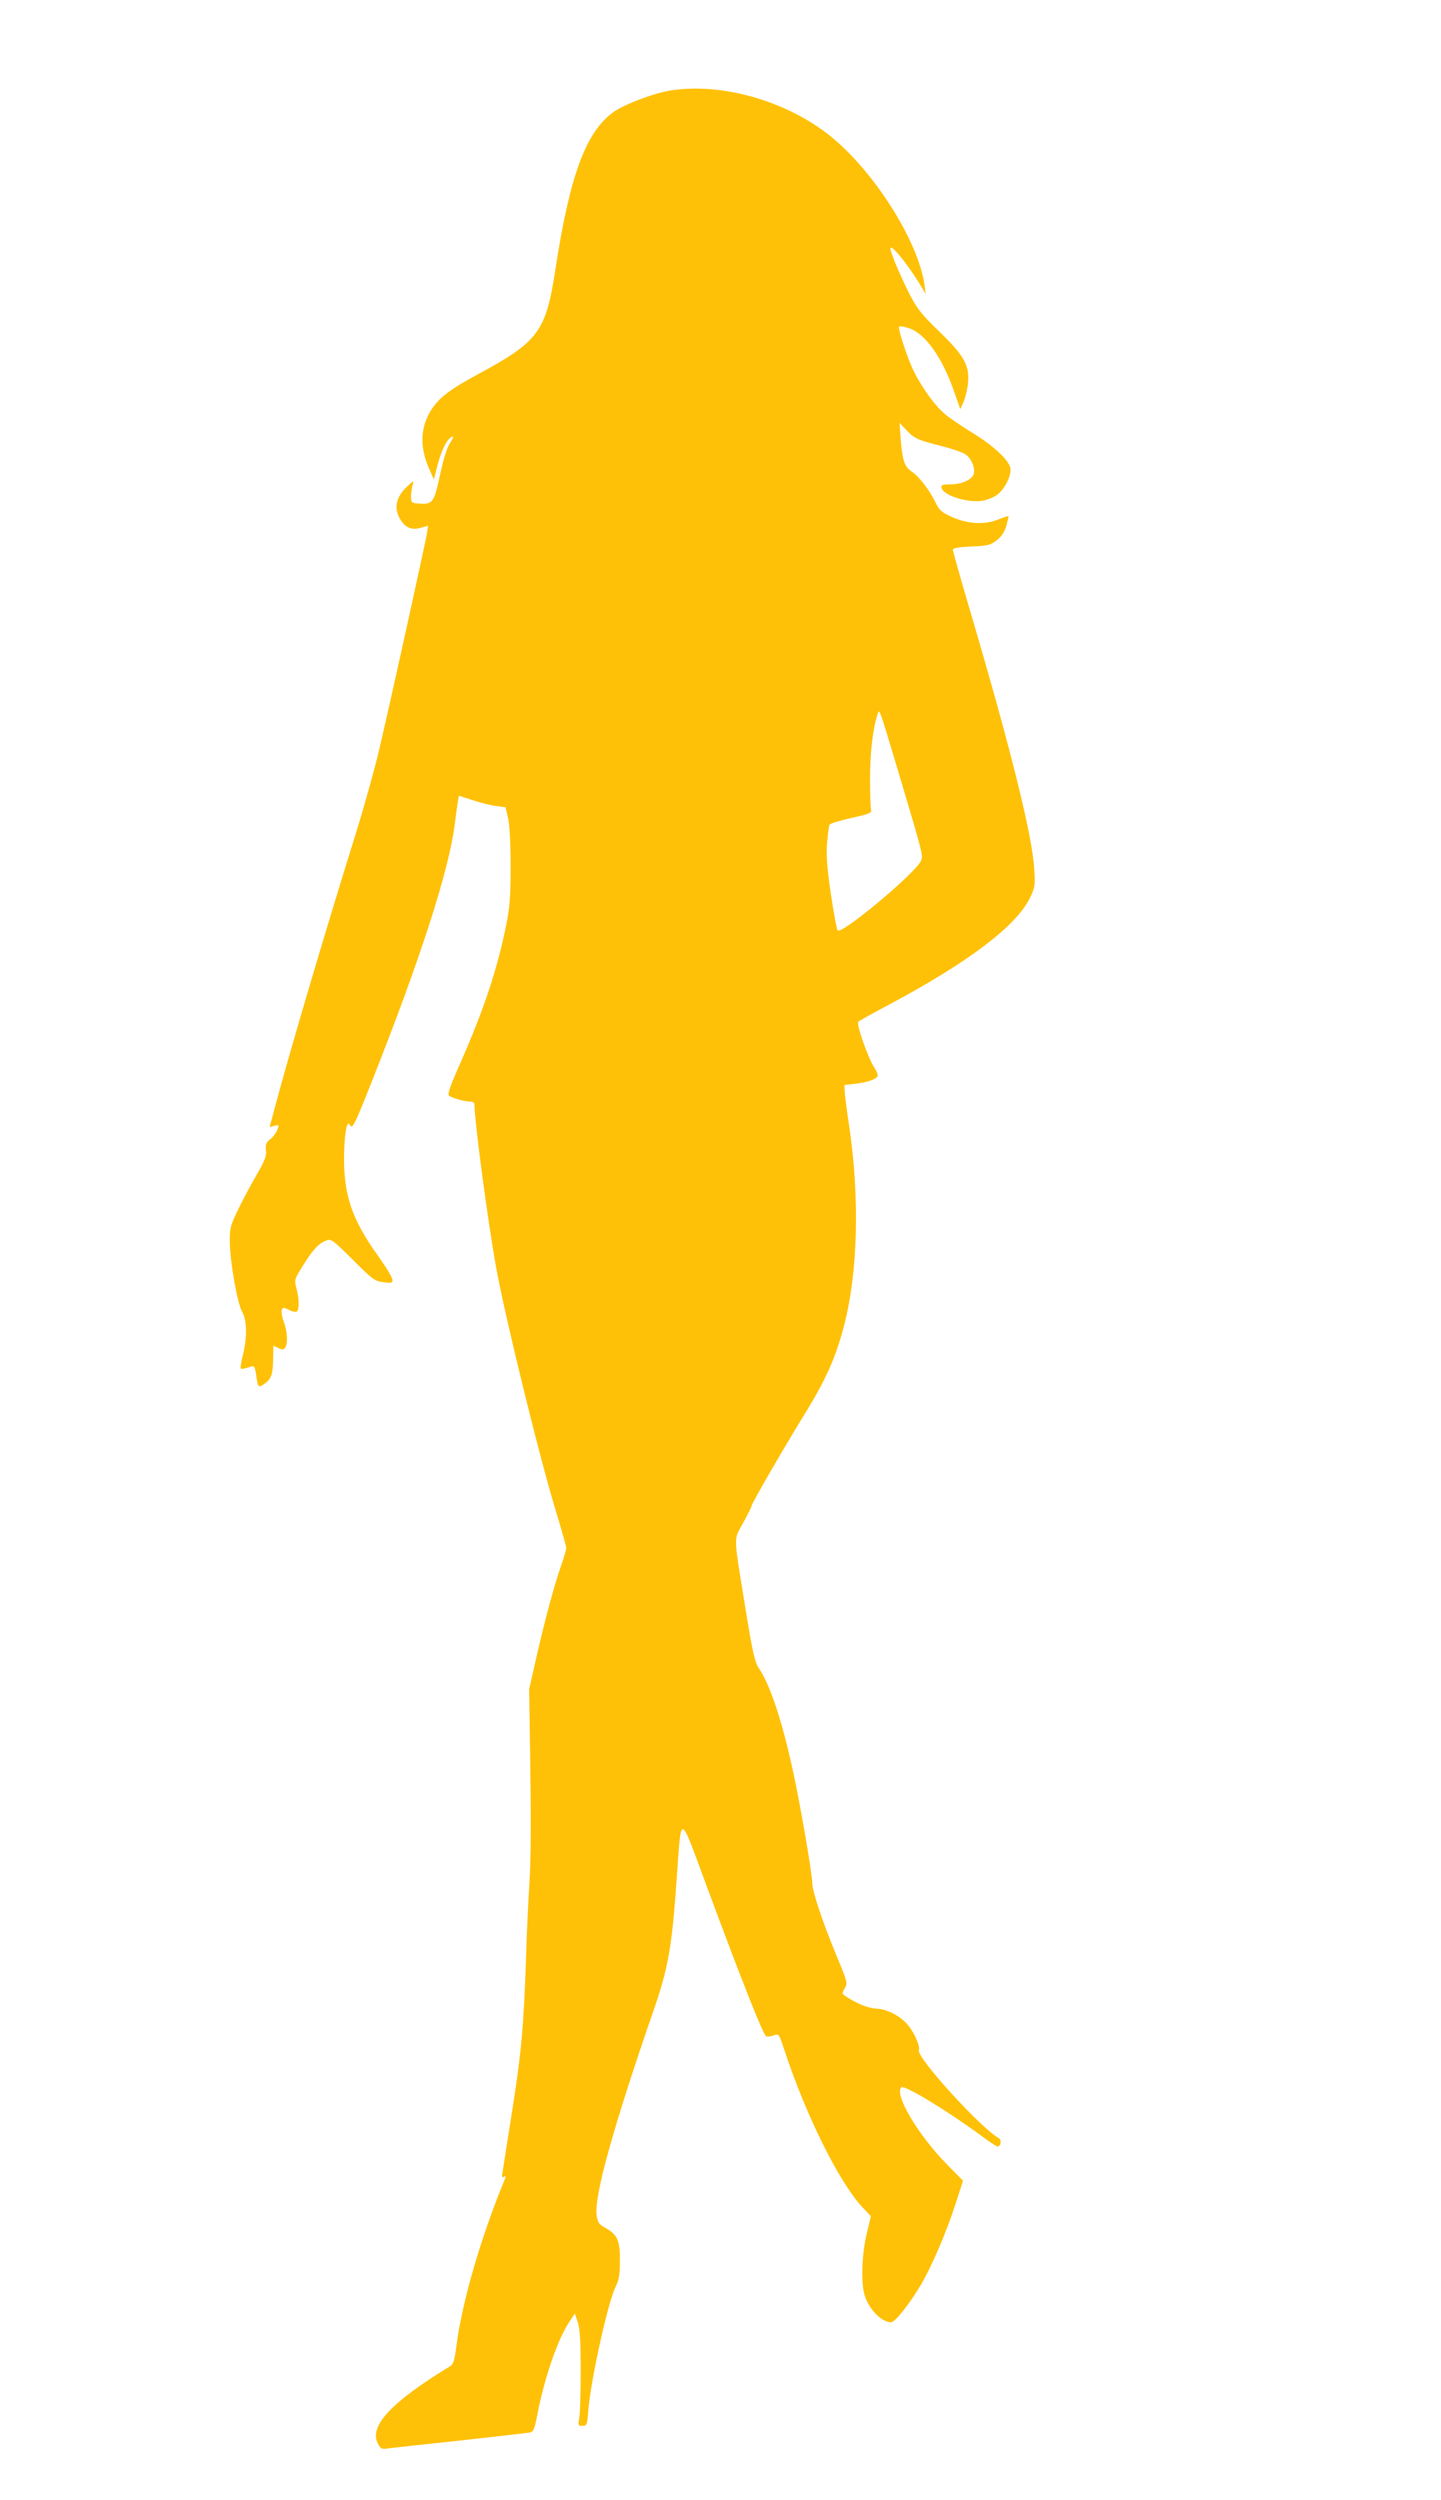
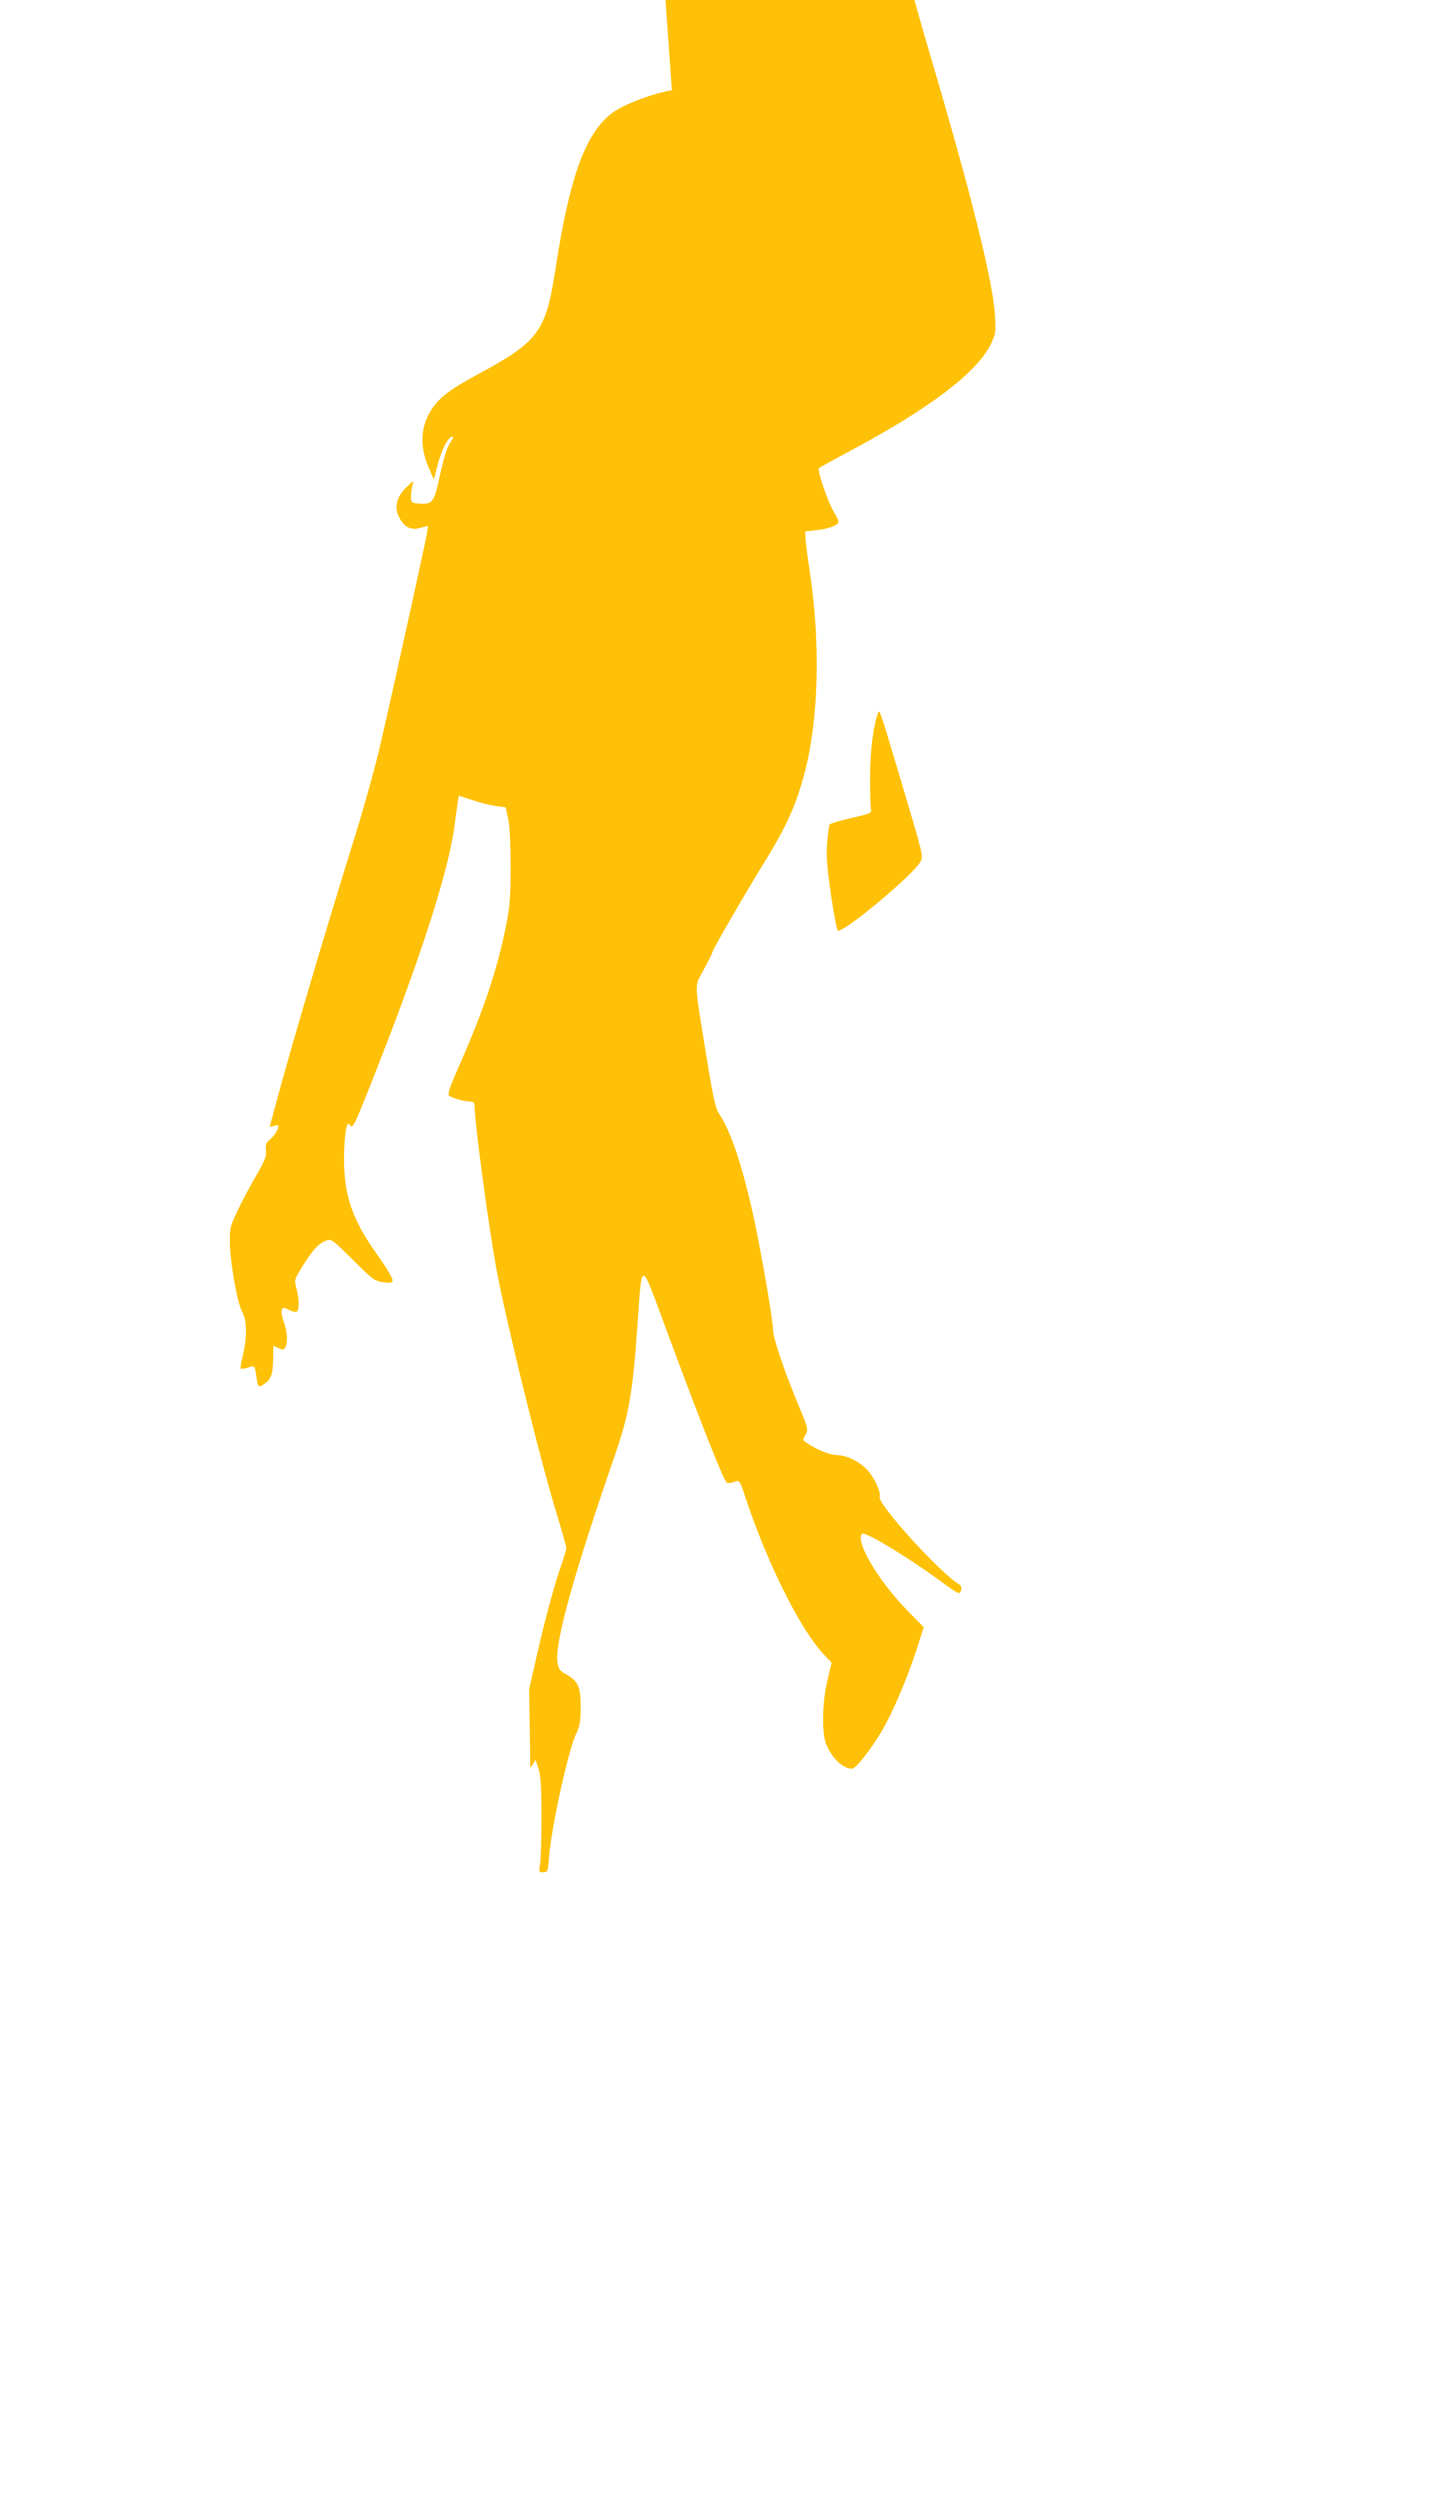
<svg xmlns="http://www.w3.org/2000/svg" version="1.0" width="738pt" height="1280pt" viewBox="0 0 738 1280" preserveAspectRatio="xMidYMid meet">
  <g transform="translate(0,1280) scale(0.1,-0.1)" fill="#ffc107" stroke="none">
-     <path d="M3441 12338 c-85 -12 -245 -72 -301 -113 -140 -102 -222 -325 -295 -801 -49 -322 -86 -372 -395 -539 -144 -77 -201 -121 -241 -183 -58 -92 -61 -194 -8 -309 l21 -48 19 74 c20 77 49 135 74 145 10 3 6 -7 -10 -32 -16 -24 -34 -82 -52 -166 -31 -142 -37 -150 -112 -144 -34 3 -36 5 -36 38 1 19 4 46 9 60 7 22 3 20 -34 -16 -50 -49 -62 -102 -36 -152 26 -51 60 -68 108 -55 l40 11 -6 -42 c-9 -52 -182 -840 -241 -1091 -24 -105 -81 -308 -125 -450 -150 -480 -335 -1105 -409 -1383 l-30 -112 25 6 c23 6 24 5 14 -21 -6 -15 -22 -37 -36 -48 -21 -16 -25 -26 -22 -56 4 -29 -5 -52 -50 -130 -30 -52 -73 -132 -95 -179 -37 -77 -41 -91 -40 -161 1 -102 39 -318 64 -359 24 -42 25 -130 3 -220 -9 -35 -14 -66 -11 -69 4 -3 20 0 37 5 34 13 35 12 44 -52 7 -50 11 -53 43 -29 33 24 41 48 42 130 l1 63 26 -12 c21 -10 27 -9 35 3 14 22 11 80 -7 130 -10 26 -14 54 -11 62 5 14 9 14 36 1 17 -9 35 -13 41 -9 13 8 13 65 -2 119 -11 43 -11 45 34 117 51 82 80 113 120 128 24 9 32 3 135 -99 100 -100 111 -109 156 -115 42 -5 47 -4 47 12 0 11 -32 64 -71 119 -147 204 -187 336 -175 574 2 36 7 76 11 90 7 22 9 22 20 6 11 -15 25 14 103 211 252 634 401 1094 431 1333 6 47 13 99 16 116 l5 30 71 -23 c39 -13 93 -27 120 -30 l48 -6 13 -56 c8 -35 13 -126 13 -246 0 -158 -4 -209 -23 -303 -46 -228 -115 -434 -235 -706 -56 -127 -67 -160 -56 -167 20 -13 80 -29 107 -29 14 0 22 -6 22 -17 1 -89 66 -582 111 -833 45 -251 227 -993 309 -1257 27 -90 50 -170 50 -178 0 -9 -11 -48 -25 -87 -36 -103 -78 -257 -125 -460 l-40 -177 6 -403 c4 -257 3 -466 -4 -578 -6 -96 -14 -260 -17 -365 -12 -371 -24 -506 -70 -800 -25 -159 -48 -305 -51 -324 -5 -26 -4 -32 6 -26 10 6 11 4 6 -11 -124 -300 -220 -631 -249 -858 -9 -71 -15 -91 -32 -101 -300 -183 -416 -306 -370 -395 15 -29 19 -31 58 -25 23 3 188 21 367 40 179 20 336 38 350 40 23 5 27 14 43 97 36 186 104 383 164 472 l27 41 15 -45 c11 -34 15 -95 15 -245 0 -110 -3 -219 -7 -242 -7 -41 -6 -43 16 -43 23 0 24 4 30 78 12 153 99 549 139 632 18 36 23 63 23 137 0 104 -13 132 -77 168 -30 16 -37 26 -42 60 -15 97 82 447 294 1060 72 209 91 316 115 656 26 356 10 360 159 -41 178 -480 286 -751 300 -756 7 -3 24 0 39 5 25 10 26 9 53 -72 110 -335 281 -679 399 -806 l45 -48 -21 -89 c-26 -105 -30 -259 -10 -319 25 -73 87 -135 135 -135 20 0 94 94 153 193 56 96 128 263 178 417 l37 115 -79 80 c-151 153 -274 360 -237 398 15 14 236 -120 411 -249 40 -30 77 -54 82 -54 17 0 22 34 6 43 -92 51 -423 415 -409 450 7 19 -19 81 -52 124 -36 47 -109 87 -165 89 -43 2 -100 25 -156 62 -22 14 -22 15 -7 42 16 26 15 31 -44 172 -68 165 -122 325 -122 366 0 46 -58 384 -96 561 -57 266 -118 451 -178 541 -20 28 -32 82 -65 285 -67 414 -65 364 -15 458 24 44 44 84 44 89 0 11 171 306 263 455 115 185 168 302 211 471 70 270 79 653 25 1017 -12 77 -22 156 -23 175 l-1 35 55 6 c60 7 104 22 114 38 4 6 -4 27 -18 48 -32 50 -92 222 -80 232 5 5 79 46 164 91 405 217 644 399 715 543 26 54 27 64 22 145 -10 177 -123 628 -332 1336 -47 159 -85 295 -85 301 0 9 29 14 94 17 83 3 98 7 130 31 25 20 40 42 50 75 7 26 12 48 11 50 -1 1 -27 -7 -56 -19 -70 -27 -152 -22 -236 15 -51 23 -63 34 -82 74 -30 62 -84 132 -121 157 -38 25 -48 57 -57 164 l-6 86 35 -37 c40 -43 60 -52 185 -83 50 -13 102 -31 116 -40 29 -19 50 -63 45 -97 -4 -31 -60 -58 -121 -58 -40 0 -48 -3 -45 -17 7 -39 132 -79 210 -67 21 4 53 16 71 28 42 28 80 104 71 142 -11 42 -87 113 -194 178 -52 32 -114 74 -137 93 -50 40 -118 133 -161 218 -33 66 -86 225 -77 233 3 3 23 0 46 -7 87 -26 176 -151 239 -336 l28 -80 18 40 c9 22 19 65 22 96 7 90 -21 139 -147 261 -92 89 -113 116 -154 194 -25 50 -59 125 -76 167 -24 64 -26 75 -12 67 21 -11 87 -97 137 -177 l35 -58 -6 45 c-33 234 -274 607 -505 781 -222 167 -535 254 -789 217z m1159 -3487 c132 -443 129 -432 115 -461 -34 -67 -404 -375 -425 -354 -5 5 -20 89 -35 188 -20 138 -24 197 -19 261 4 46 9 88 13 93 3 6 54 21 111 34 94 21 105 25 101 43 -3 11 -5 85 -5 165 0 131 16 262 41 330 7 21 10 12 103 -299z" />
+     <path d="M3441 12338 c-85 -12 -245 -72 -301 -113 -140 -102 -222 -325 -295 -801 -49 -322 -86 -372 -395 -539 -144 -77 -201 -121 -241 -183 -58 -92 -61 -194 -8 -309 l21 -48 19 74 c20 77 49 135 74 145 10 3 6 -7 -10 -32 -16 -24 -34 -82 -52 -166 -31 -142 -37 -150 -112 -144 -34 3 -36 5 -36 38 1 19 4 46 9 60 7 22 3 20 -34 -16 -50 -49 -62 -102 -36 -152 26 -51 60 -68 108 -55 l40 11 -6 -42 c-9 -52 -182 -840 -241 -1091 -24 -105 -81 -308 -125 -450 -150 -480 -335 -1105 -409 -1383 l-30 -112 25 6 c23 6 24 5 14 -21 -6 -15 -22 -37 -36 -48 -21 -16 -25 -26 -22 -56 4 -29 -5 -52 -50 -130 -30 -52 -73 -132 -95 -179 -37 -77 -41 -91 -40 -161 1 -102 39 -318 64 -359 24 -42 25 -130 3 -220 -9 -35 -14 -66 -11 -69 4 -3 20 0 37 5 34 13 35 12 44 -52 7 -50 11 -53 43 -29 33 24 41 48 42 130 l1 63 26 -12 c21 -10 27 -9 35 3 14 22 11 80 -7 130 -10 26 -14 54 -11 62 5 14 9 14 36 1 17 -9 35 -13 41 -9 13 8 13 65 -2 119 -11 43 -11 45 34 117 51 82 80 113 120 128 24 9 32 3 135 -99 100 -100 111 -109 156 -115 42 -5 47 -4 47 12 0 11 -32 64 -71 119 -147 204 -187 336 -175 574 2 36 7 76 11 90 7 22 9 22 20 6 11 -15 25 14 103 211 252 634 401 1094 431 1333 6 47 13 99 16 116 l5 30 71 -23 c39 -13 93 -27 120 -30 l48 -6 13 -56 c8 -35 13 -126 13 -246 0 -158 -4 -209 -23 -303 -46 -228 -115 -434 -235 -706 -56 -127 -67 -160 -56 -167 20 -13 80 -29 107 -29 14 0 22 -6 22 -17 1 -89 66 -582 111 -833 45 -251 227 -993 309 -1257 27 -90 50 -170 50 -178 0 -9 -11 -48 -25 -87 -36 -103 -78 -257 -125 -460 l-40 -177 6 -403 l27 41 15 -45 c11 -34 15 -95 15 -245 0 -110 -3 -219 -7 -242 -7 -41 -6 -43 16 -43 23 0 24 4 30 78 12 153 99 549 139 632 18 36 23 63 23 137 0 104 -13 132 -77 168 -30 16 -37 26 -42 60 -15 97 82 447 294 1060 72 209 91 316 115 656 26 356 10 360 159 -41 178 -480 286 -751 300 -756 7 -3 24 0 39 5 25 10 26 9 53 -72 110 -335 281 -679 399 -806 l45 -48 -21 -89 c-26 -105 -30 -259 -10 -319 25 -73 87 -135 135 -135 20 0 94 94 153 193 56 96 128 263 178 417 l37 115 -79 80 c-151 153 -274 360 -237 398 15 14 236 -120 411 -249 40 -30 77 -54 82 -54 17 0 22 34 6 43 -92 51 -423 415 -409 450 7 19 -19 81 -52 124 -36 47 -109 87 -165 89 -43 2 -100 25 -156 62 -22 14 -22 15 -7 42 16 26 15 31 -44 172 -68 165 -122 325 -122 366 0 46 -58 384 -96 561 -57 266 -118 451 -178 541 -20 28 -32 82 -65 285 -67 414 -65 364 -15 458 24 44 44 84 44 89 0 11 171 306 263 455 115 185 168 302 211 471 70 270 79 653 25 1017 -12 77 -22 156 -23 175 l-1 35 55 6 c60 7 104 22 114 38 4 6 -4 27 -18 48 -32 50 -92 222 -80 232 5 5 79 46 164 91 405 217 644 399 715 543 26 54 27 64 22 145 -10 177 -123 628 -332 1336 -47 159 -85 295 -85 301 0 9 29 14 94 17 83 3 98 7 130 31 25 20 40 42 50 75 7 26 12 48 11 50 -1 1 -27 -7 -56 -19 -70 -27 -152 -22 -236 15 -51 23 -63 34 -82 74 -30 62 -84 132 -121 157 -38 25 -48 57 -57 164 l-6 86 35 -37 c40 -43 60 -52 185 -83 50 -13 102 -31 116 -40 29 -19 50 -63 45 -97 -4 -31 -60 -58 -121 -58 -40 0 -48 -3 -45 -17 7 -39 132 -79 210 -67 21 4 53 16 71 28 42 28 80 104 71 142 -11 42 -87 113 -194 178 -52 32 -114 74 -137 93 -50 40 -118 133 -161 218 -33 66 -86 225 -77 233 3 3 23 0 46 -7 87 -26 176 -151 239 -336 l28 -80 18 40 c9 22 19 65 22 96 7 90 -21 139 -147 261 -92 89 -113 116 -154 194 -25 50 -59 125 -76 167 -24 64 -26 75 -12 67 21 -11 87 -97 137 -177 l35 -58 -6 45 c-33 234 -274 607 -505 781 -222 167 -535 254 -789 217z m1159 -3487 c132 -443 129 -432 115 -461 -34 -67 -404 -375 -425 -354 -5 5 -20 89 -35 188 -20 138 -24 197 -19 261 4 46 9 88 13 93 3 6 54 21 111 34 94 21 105 25 101 43 -3 11 -5 85 -5 165 0 131 16 262 41 330 7 21 10 12 103 -299z" />
  </g>
</svg>